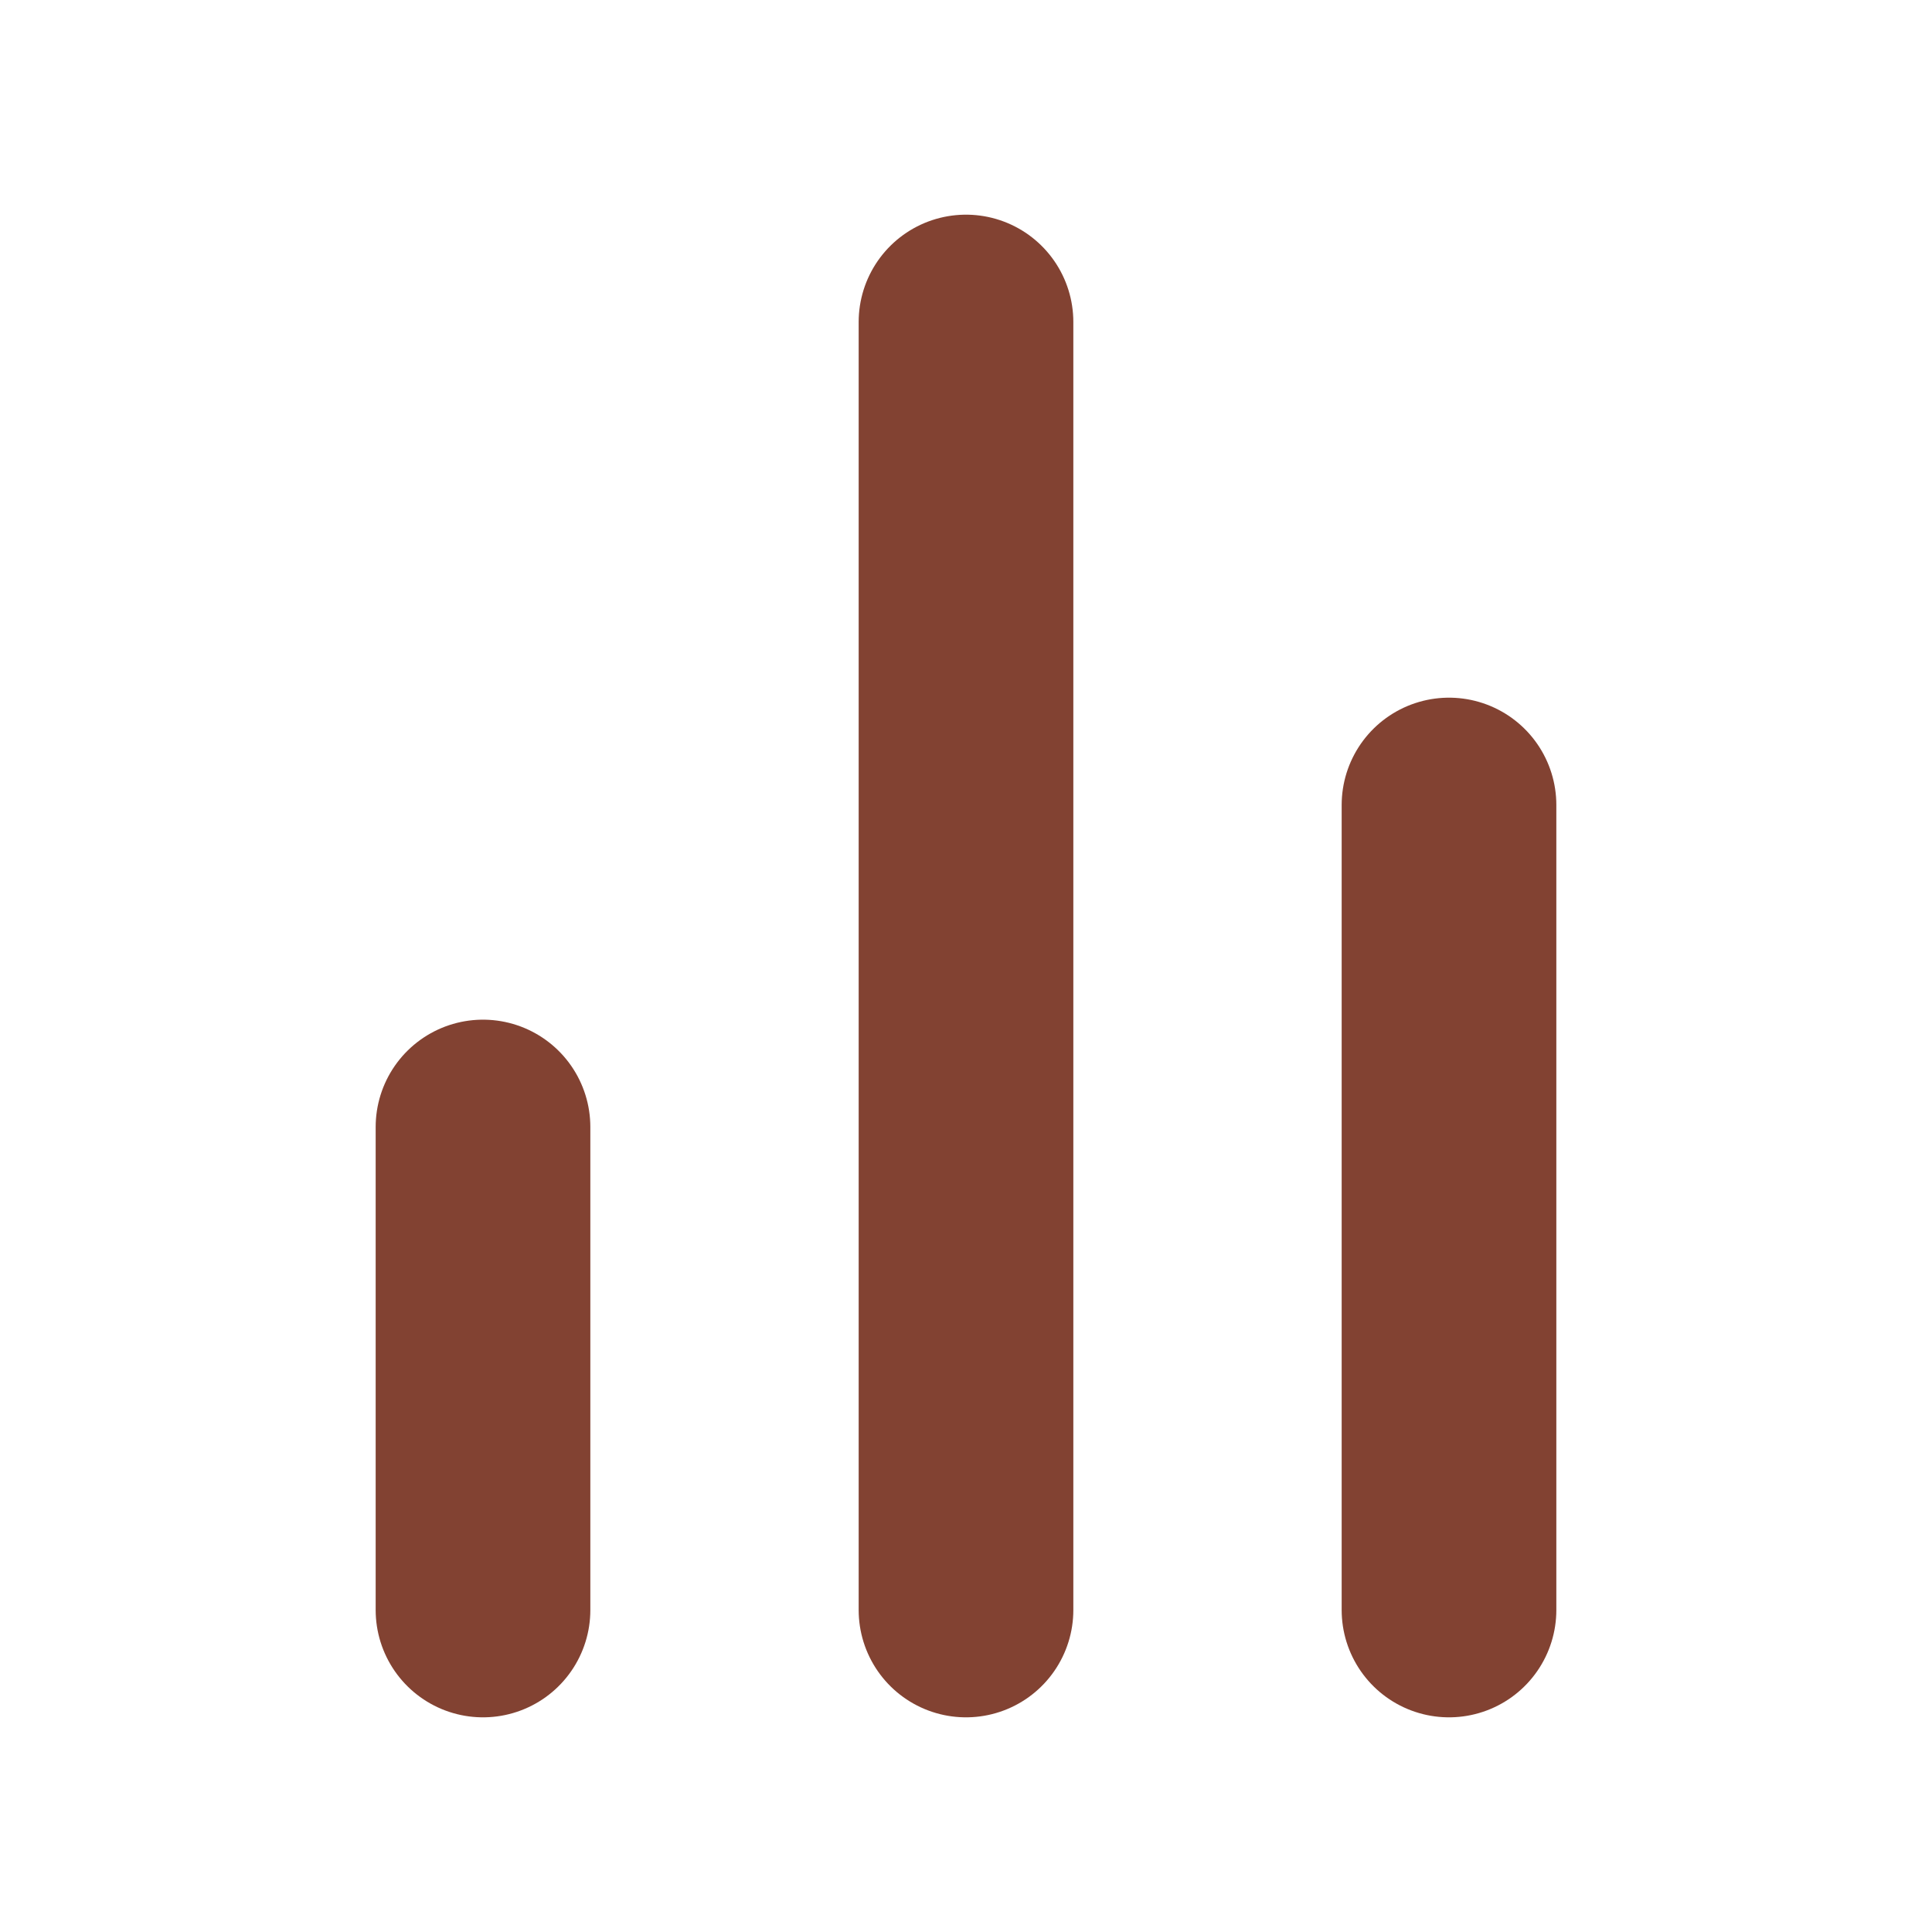
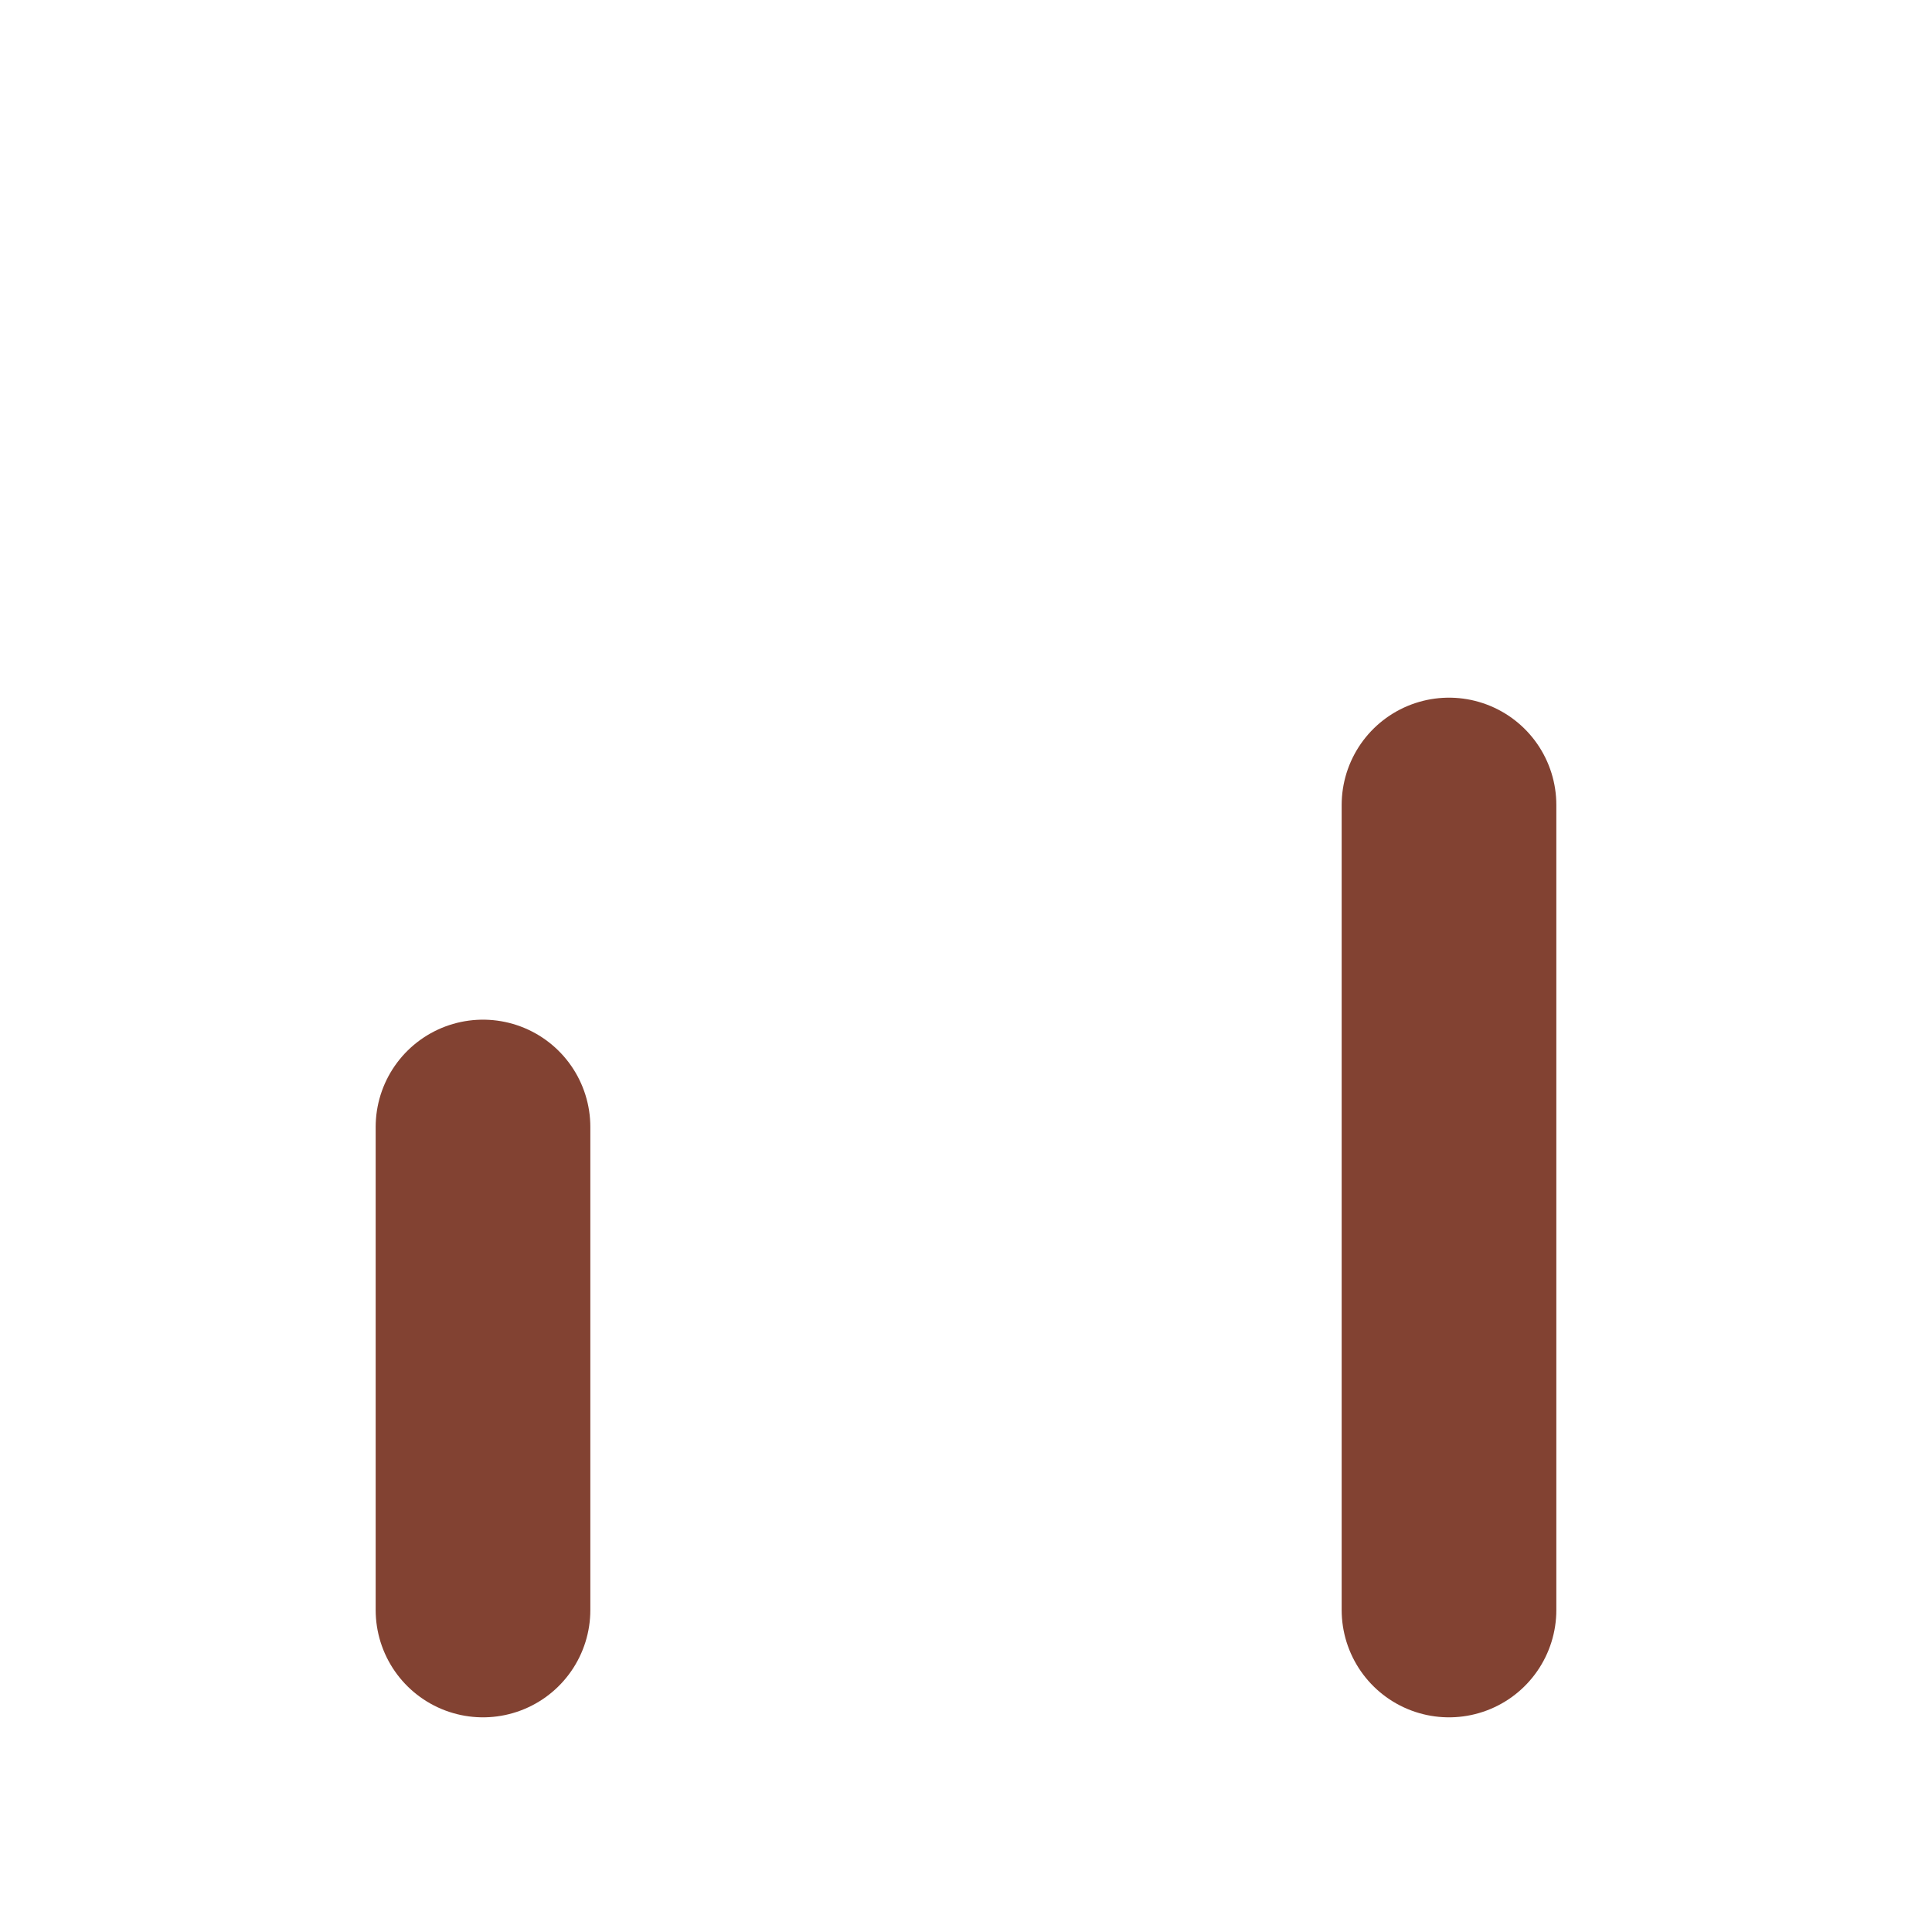
<svg xmlns="http://www.w3.org/2000/svg" width="18" height="18" viewBox="0 0 18 18" fill="none">
  <path d="M13.5 15V7.5" stroke="#824232" stroke-width="2" stroke-linecap="round" stroke-linejoin="round" />
-   <path d="M9 15V3" stroke="#824232" stroke-width="2" stroke-linecap="round" stroke-linejoin="round" />
  <path d="M4.5 15V10.5" stroke="#824232" stroke-width="2" stroke-linecap="round" stroke-linejoin="round" />
</svg>